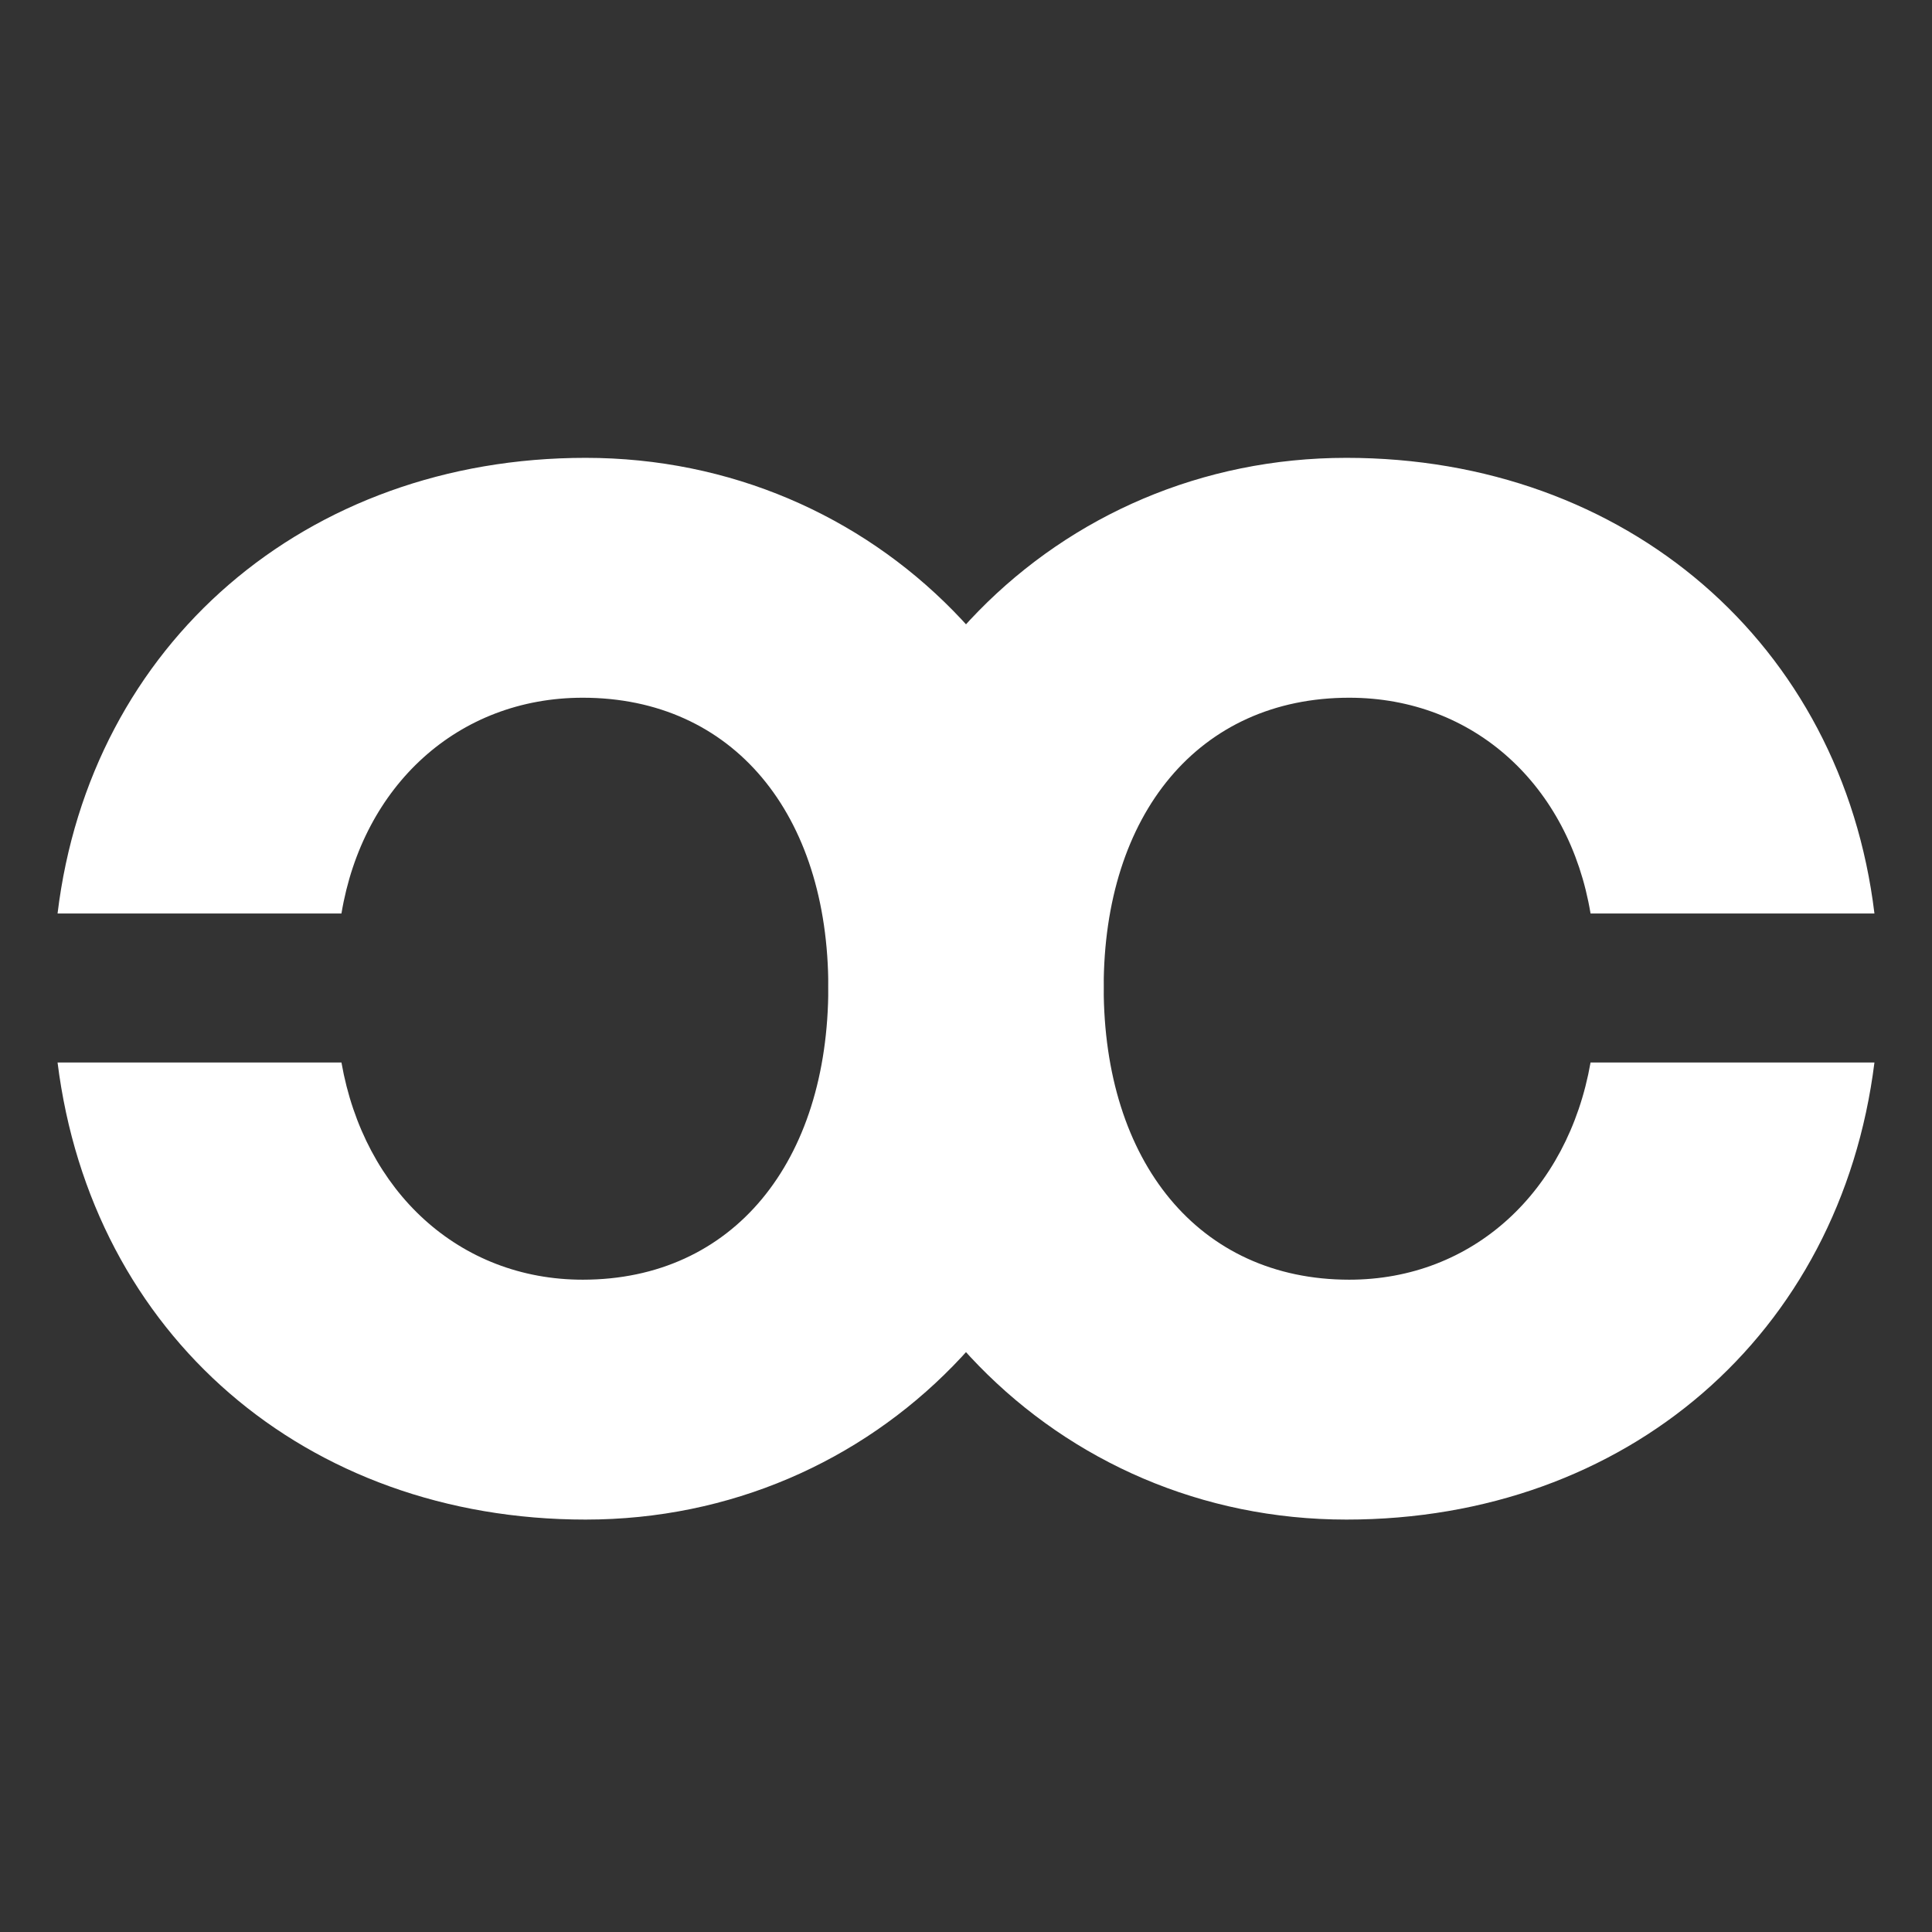
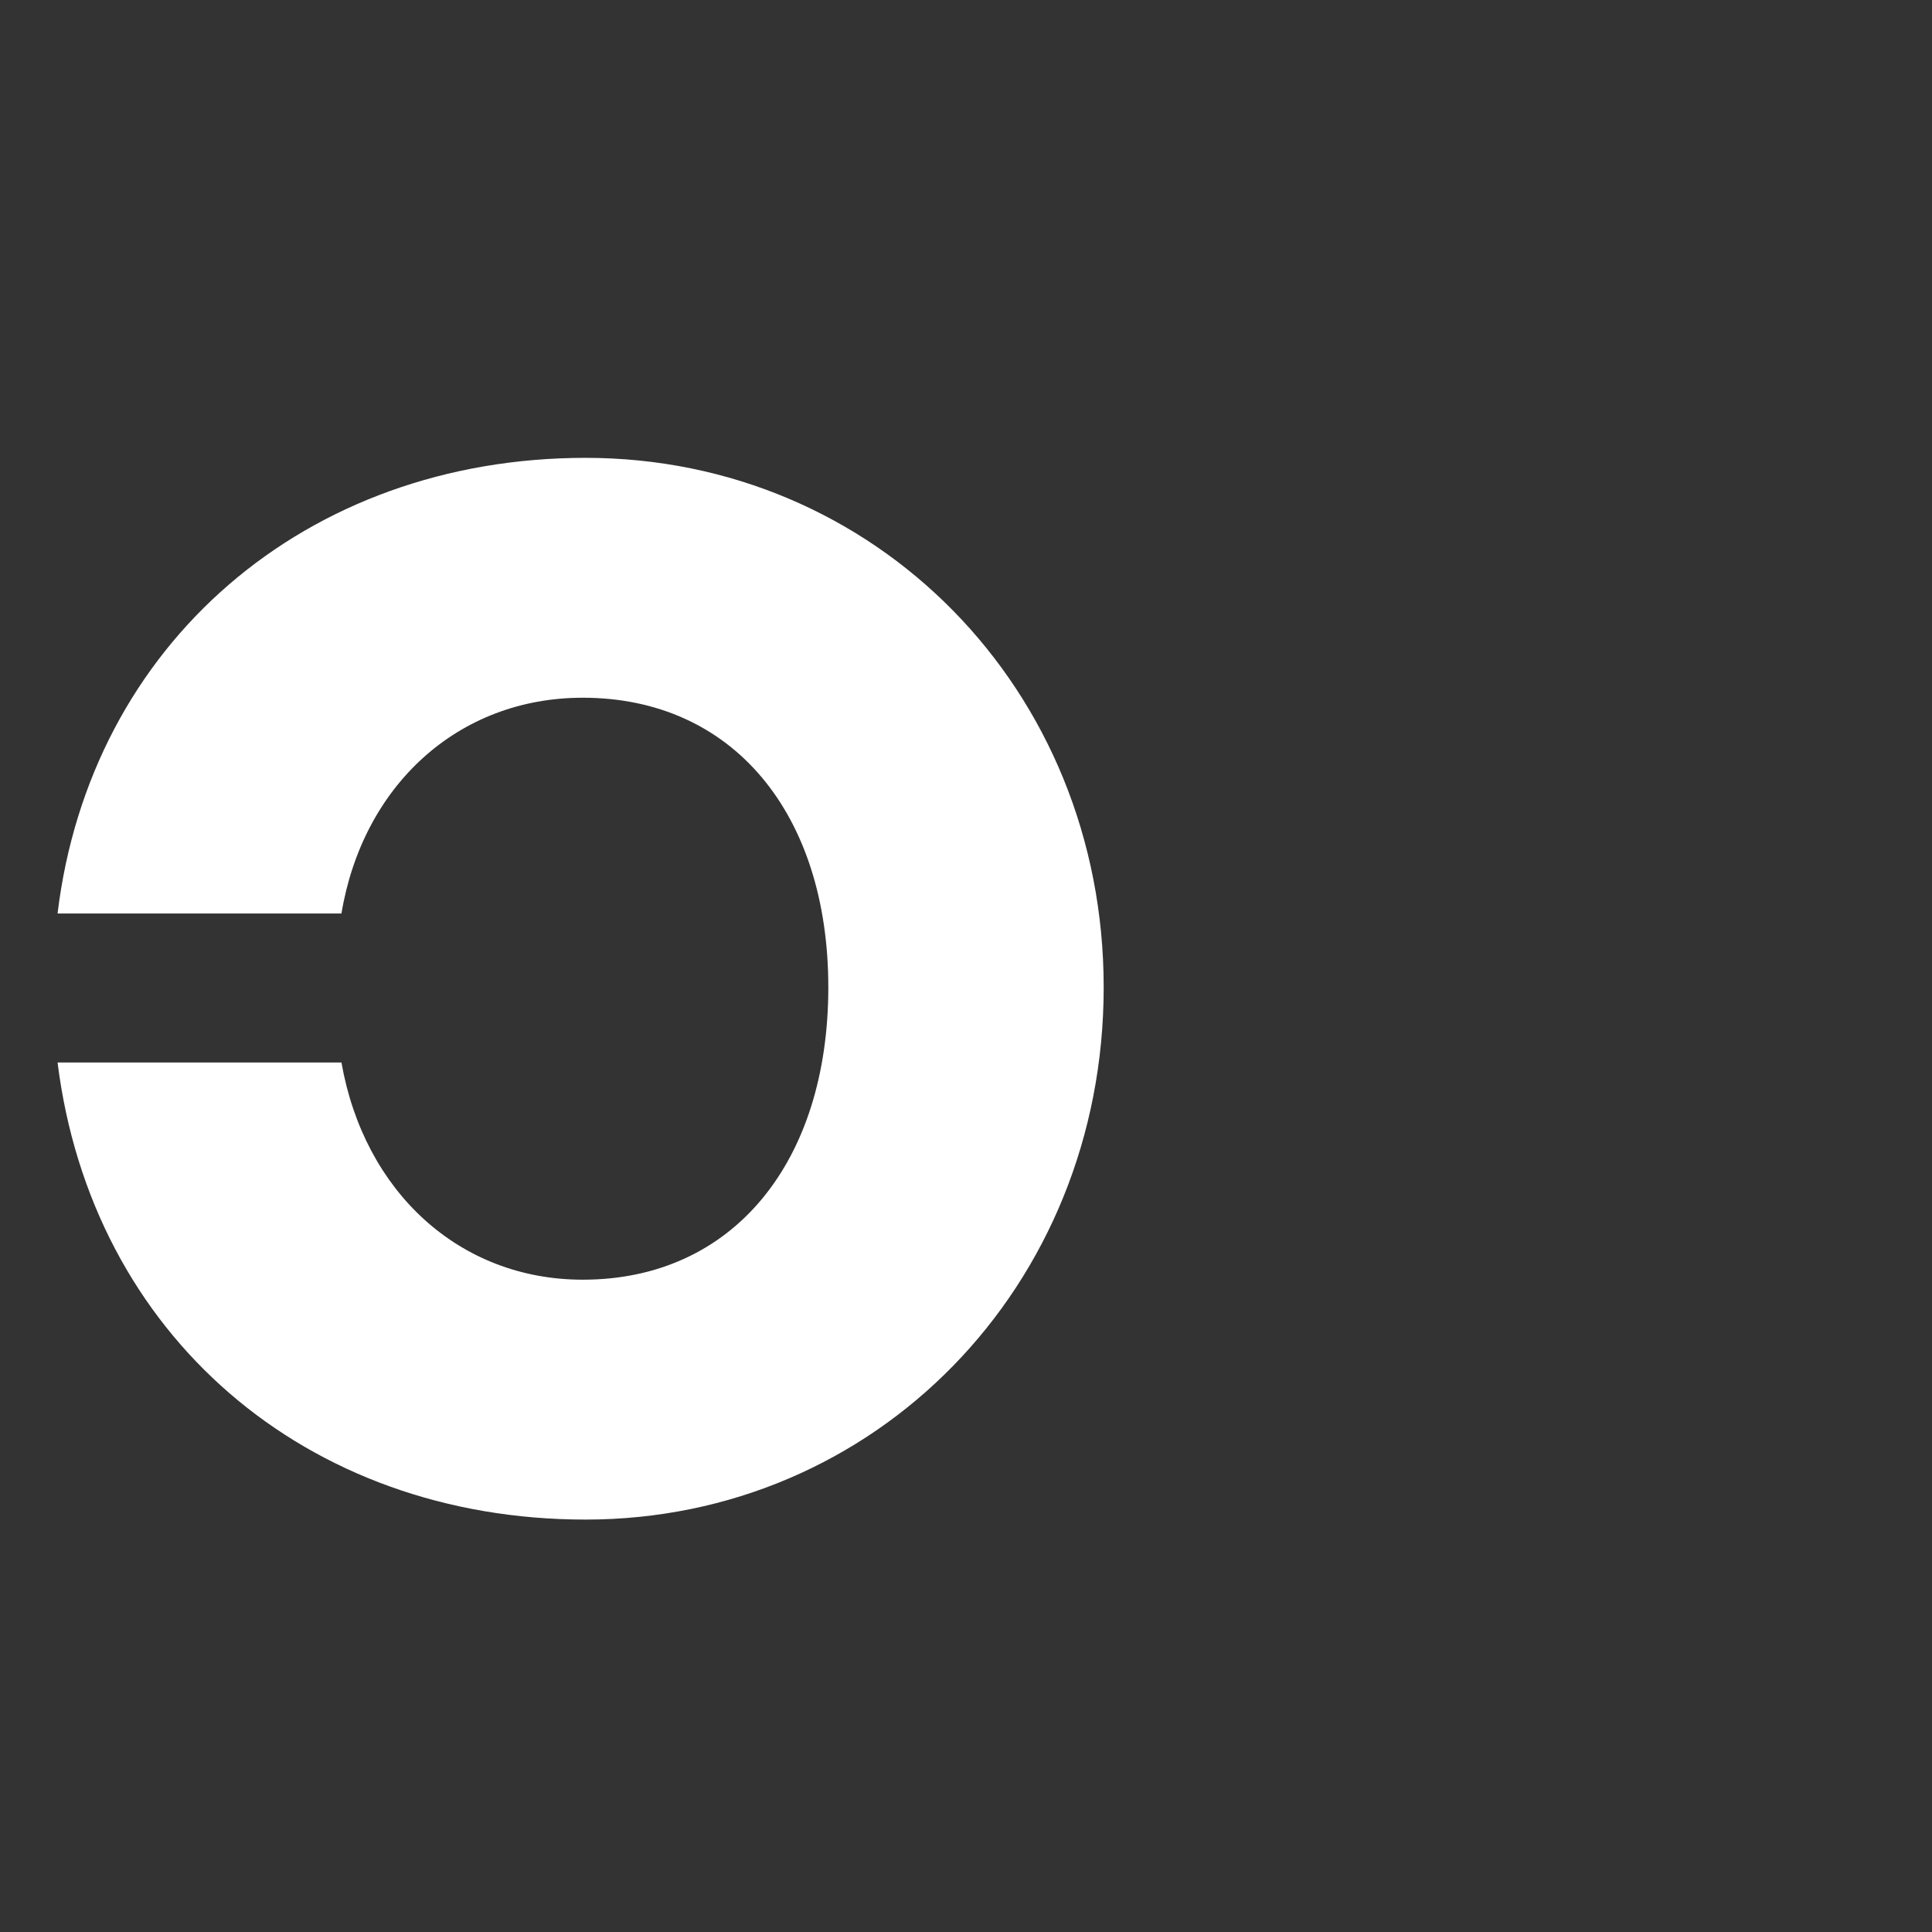
<svg xmlns="http://www.w3.org/2000/svg" width="49" height="49" viewBox="0 0 49 49" fill="none">
  <rect x="0" y="0" width="49" height="49" fill="#333333" stroke="none" />
  <path d="M14.852 38.54C22.196 38.54 27.992 32.636 27.992 25.04C27.992 17.48 22.196 11.612 14.852 11.612C7.76 11.612 2.288 16.328 1.46 23.168H8.66C9.2 19.928 11.612 17.696 14.78 17.696C18.596 17.696 21.008 20.648 21.008 25.04C21.008 29.468 18.596 32.456 14.78 32.456C11.648 32.456 9.236 30.224 8.66 26.948H1.46C2.324 33.86 7.76 38.54 14.852 38.54Z" fill="white" />
-   <path d="M34.148 38.54C26.804 38.54 21.008 32.636 21.008 25.04C21.008 17.48 26.804 11.612 34.148 11.612C41.24 11.612 46.712 16.328 47.54 23.168H40.34C39.8 19.928 37.388 17.696 34.22 17.696C30.404 17.696 27.992 20.648 27.992 25.04C27.992 29.468 30.404 32.456 34.22 32.456C37.352 32.456 39.764 30.224 40.34 26.948H47.54C46.676 33.86 41.24 38.54 34.148 38.54Z" fill="white" />
</svg>